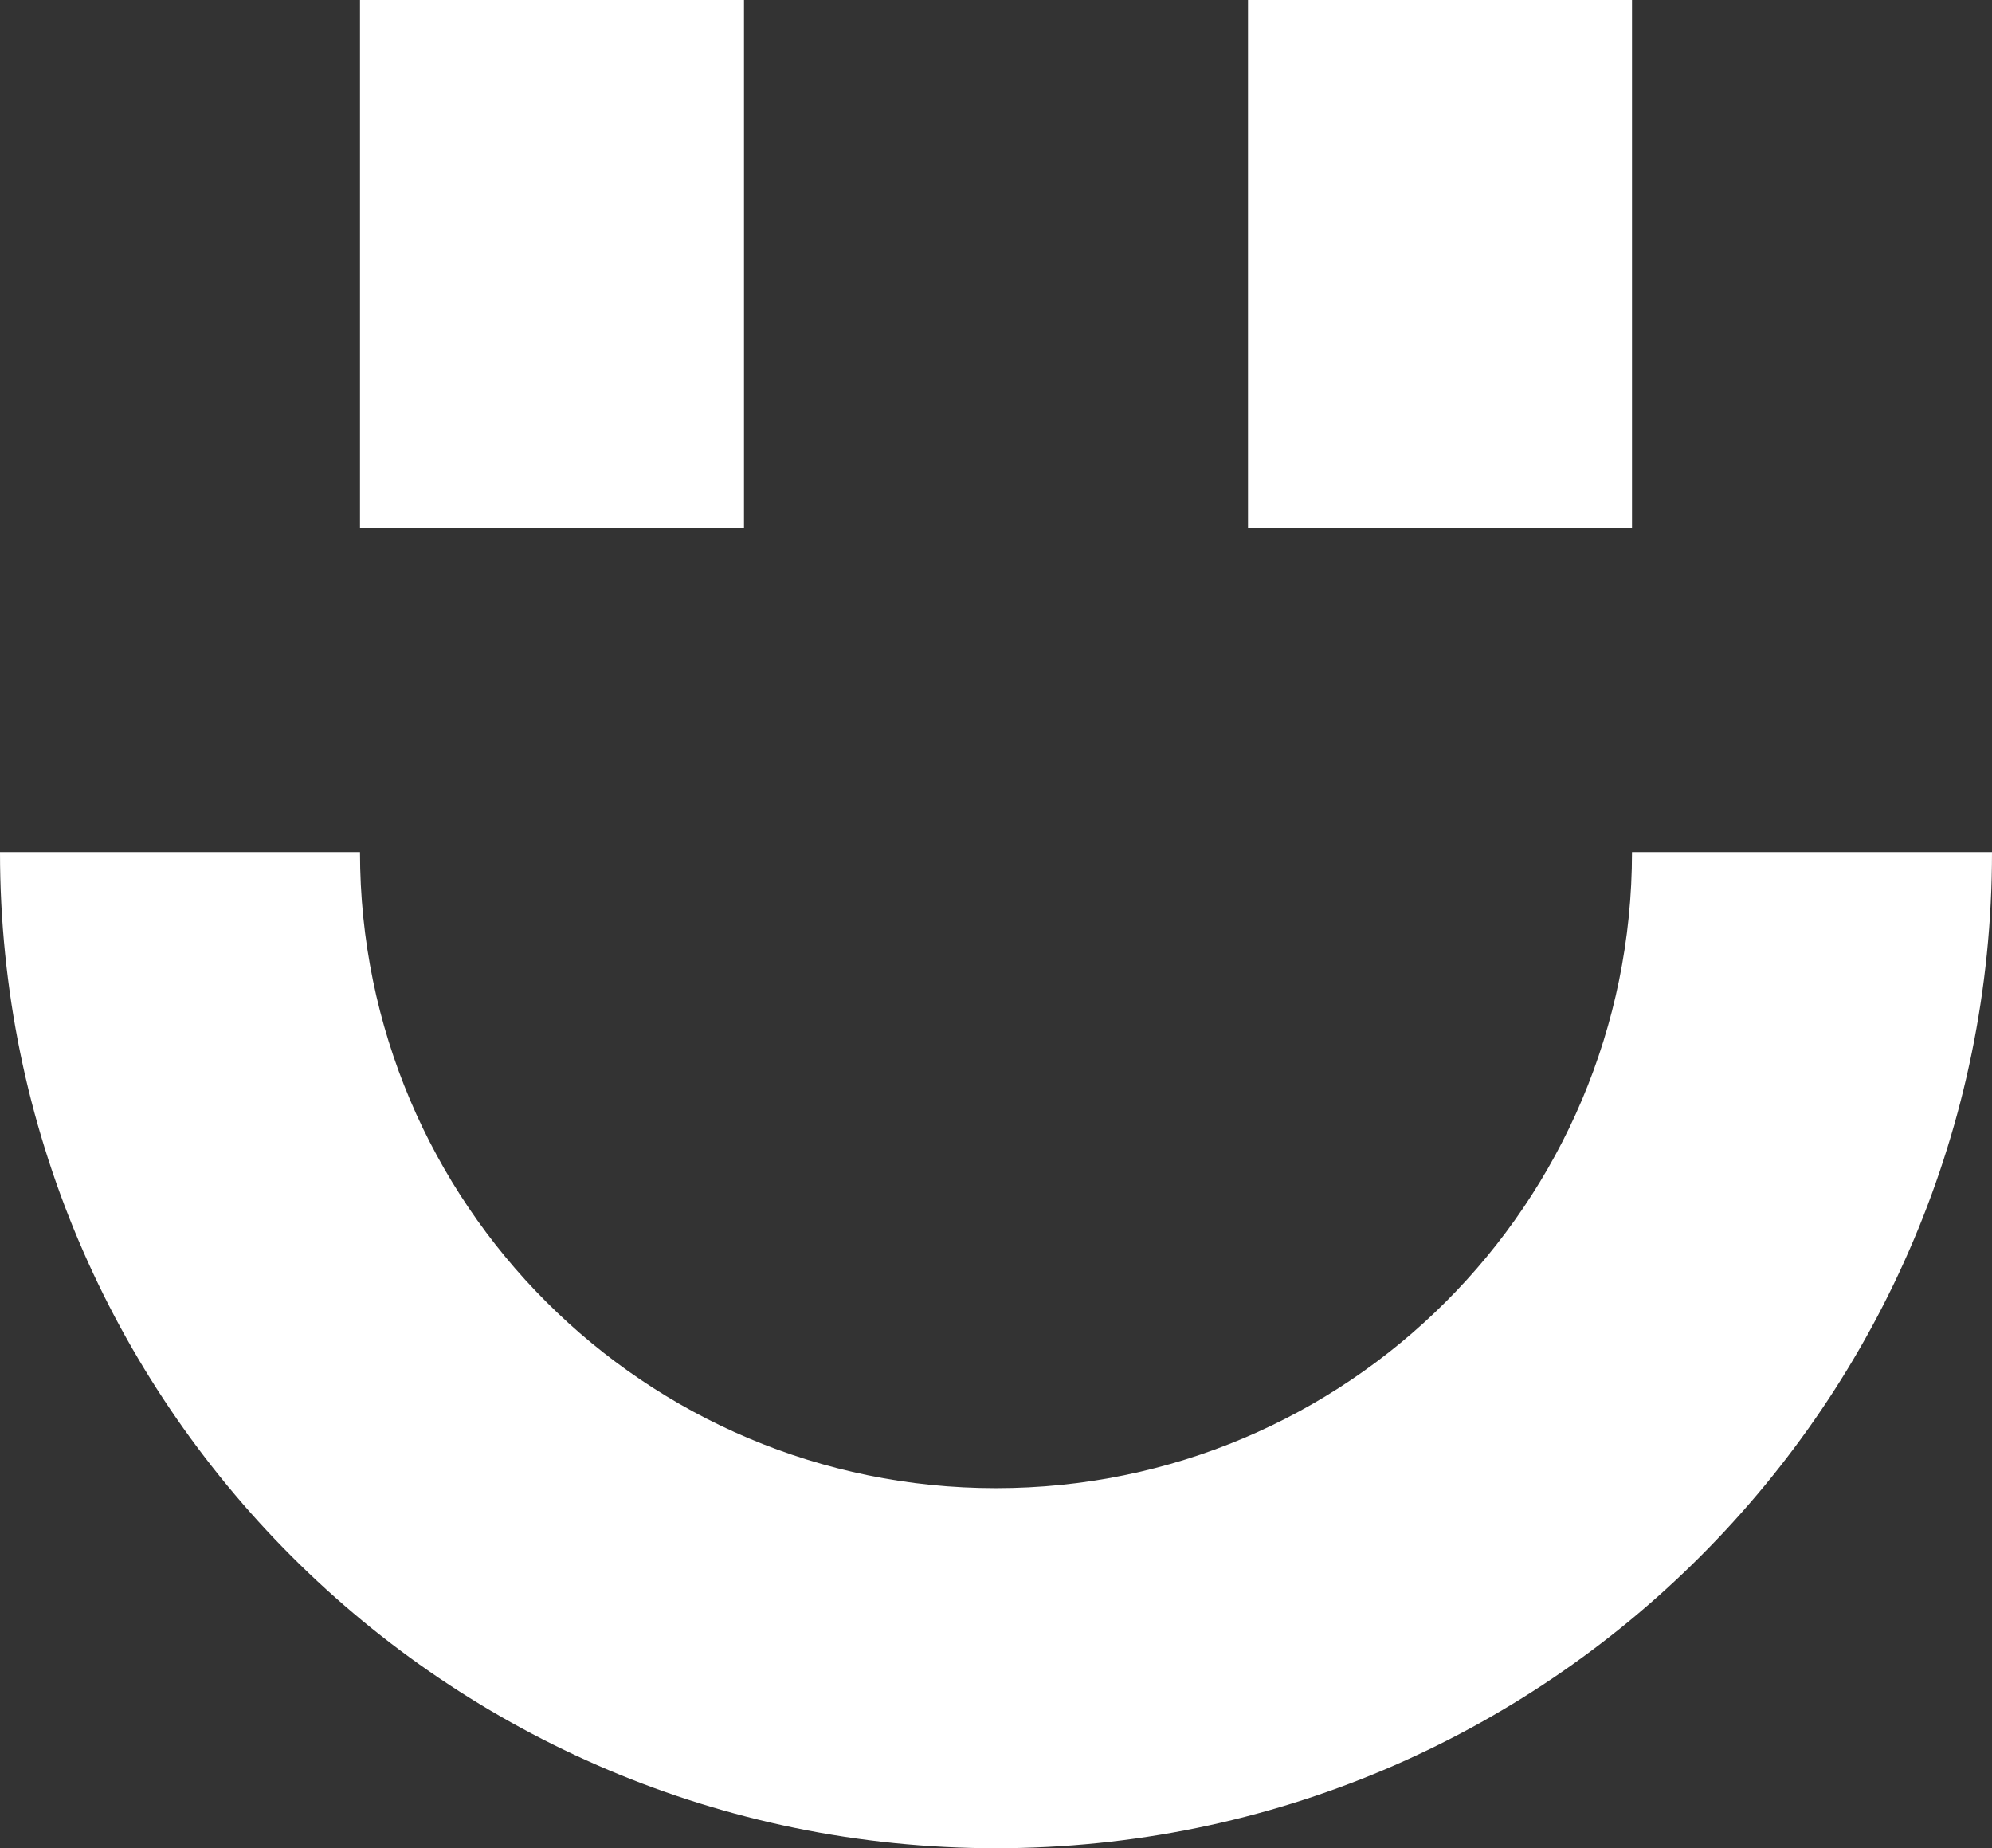
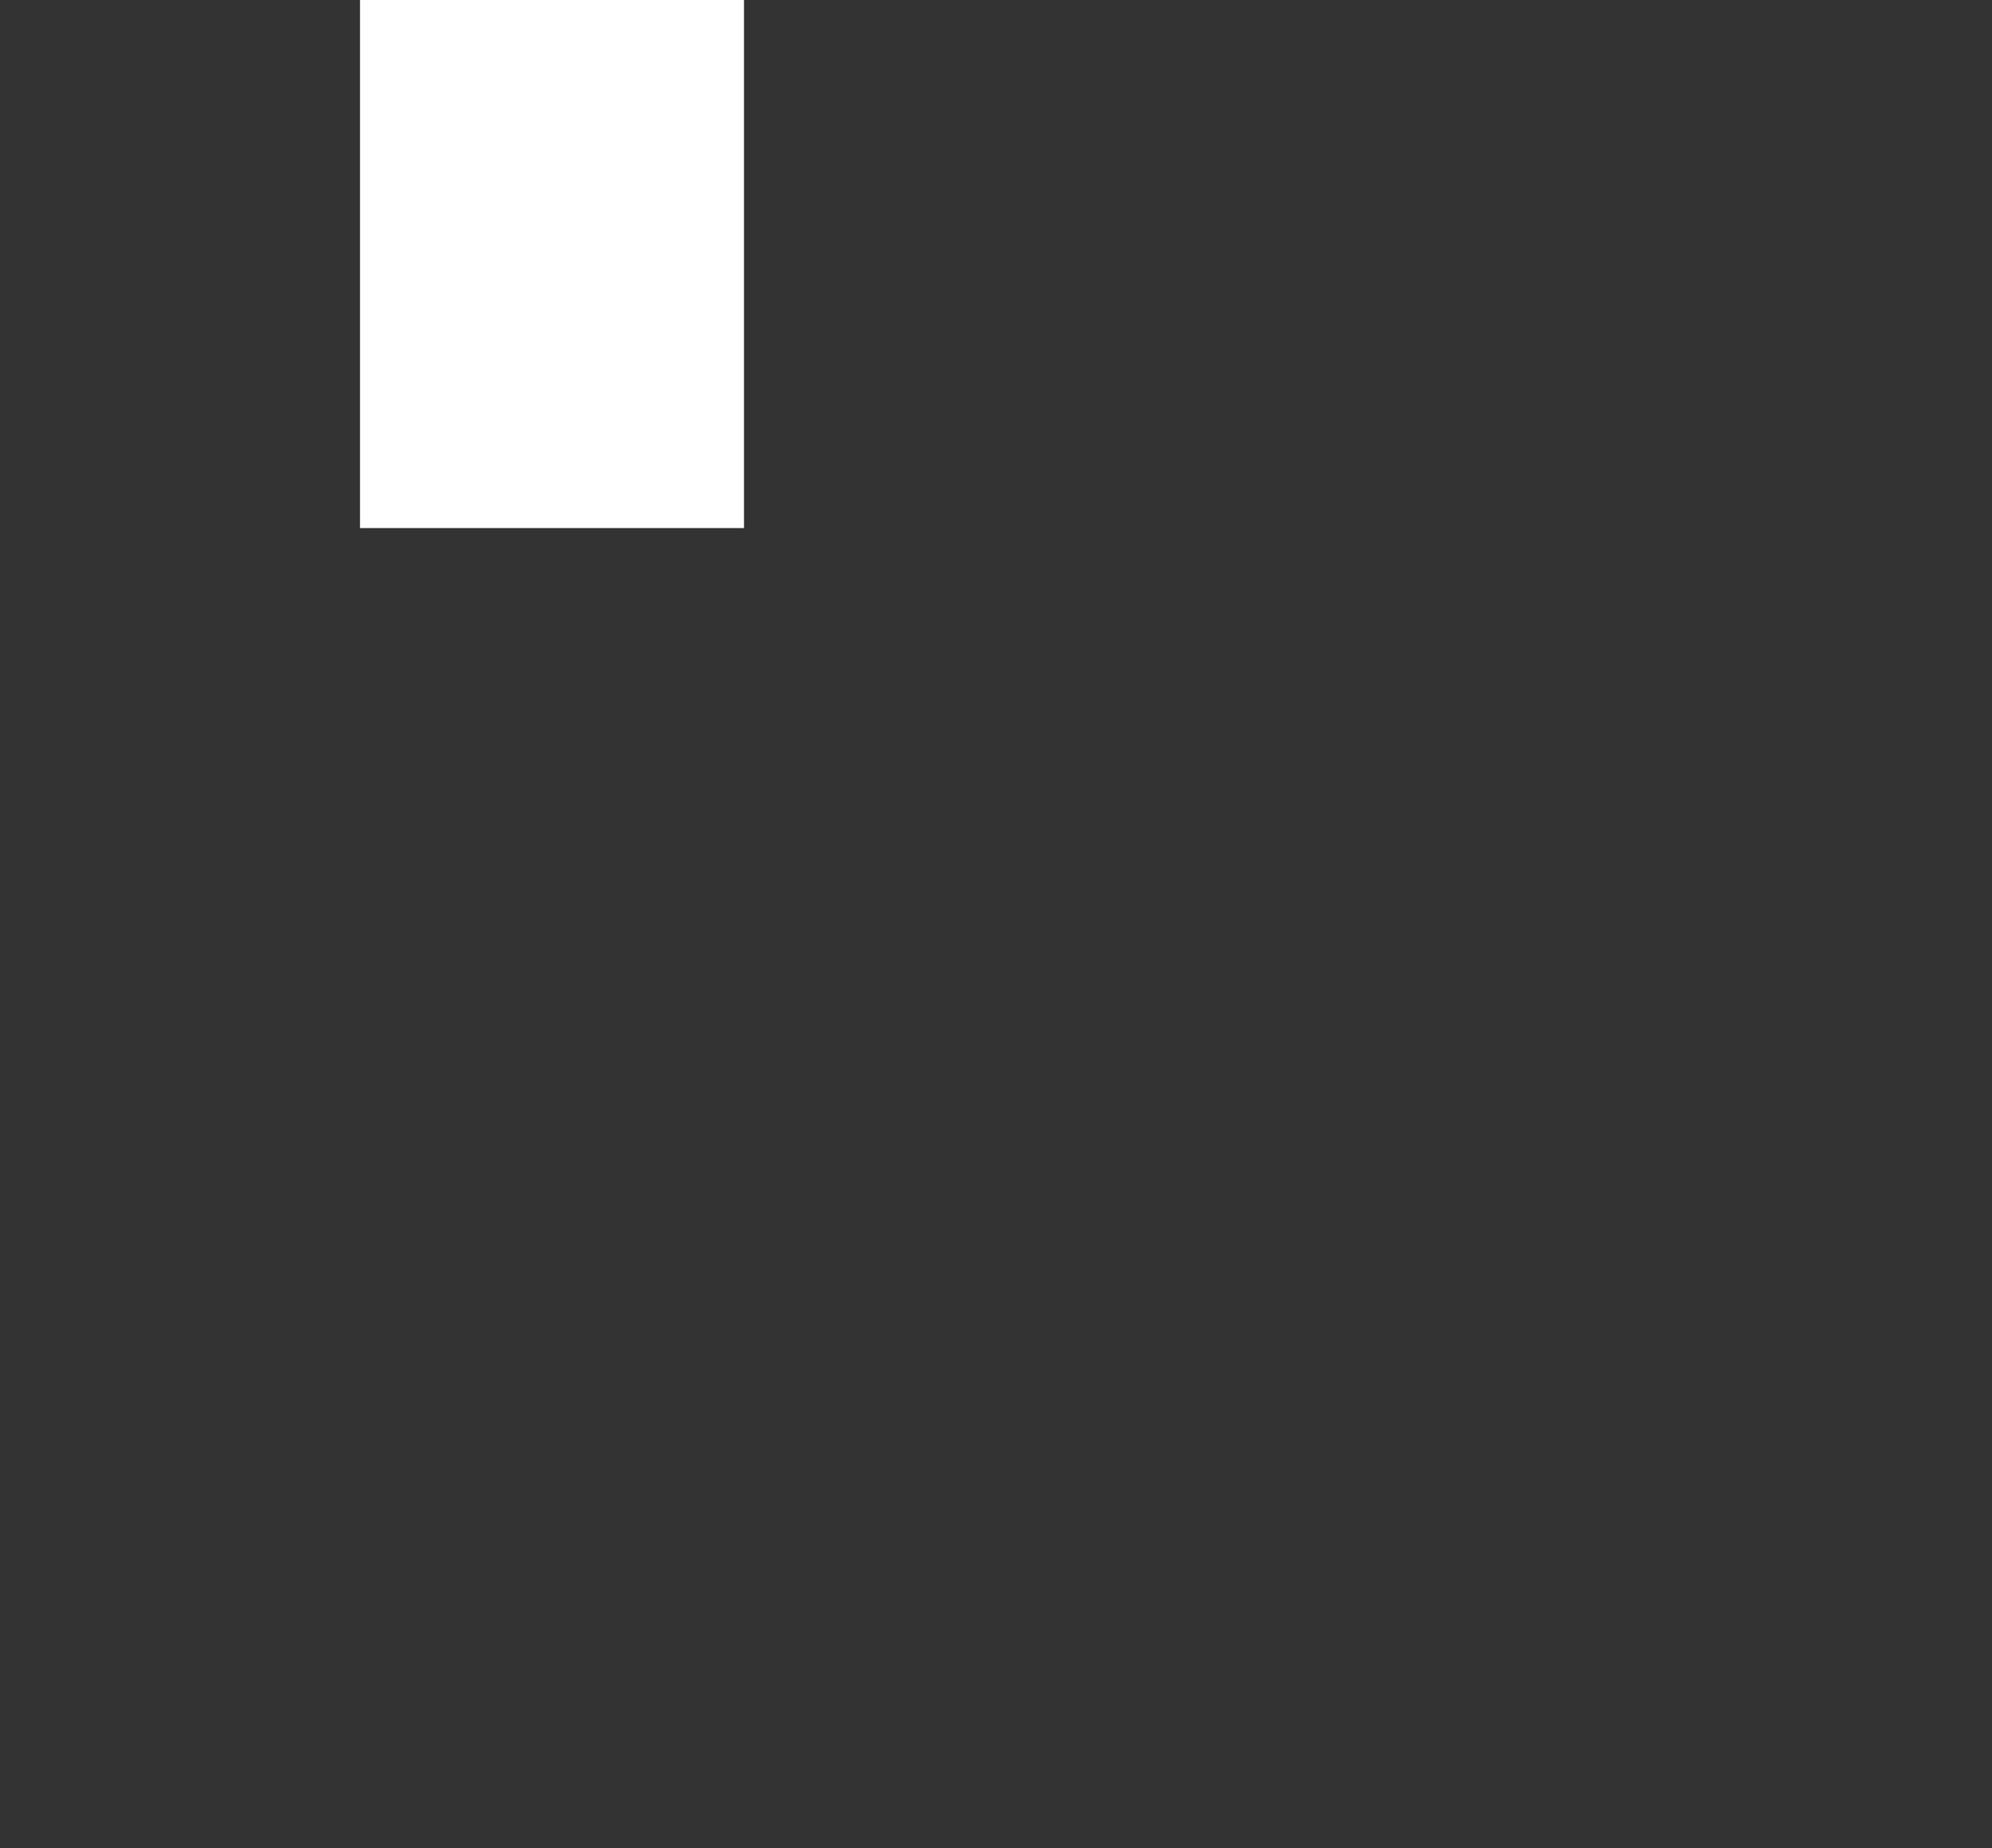
<svg xmlns="http://www.w3.org/2000/svg" width="83" height="77" viewBox="0 0 83 77" fill="none">
  <rect x="0" y="0" width="83" height="77" fill="#333333" stroke="none" />
  <rect x="15" width="16" height="22" fill="white" />
-   <rect x="52" width="16" height="22" fill="white" />
-   <path d="M83 35.5C83 58.42 64.42 77 41.5 77C18.58 77 0 58.42 0 35.5H15C15 50.136 26.864 62 41.5 62C56.136 62 68 50.136 68 35.5H83Z" fill="white" />
</svg>